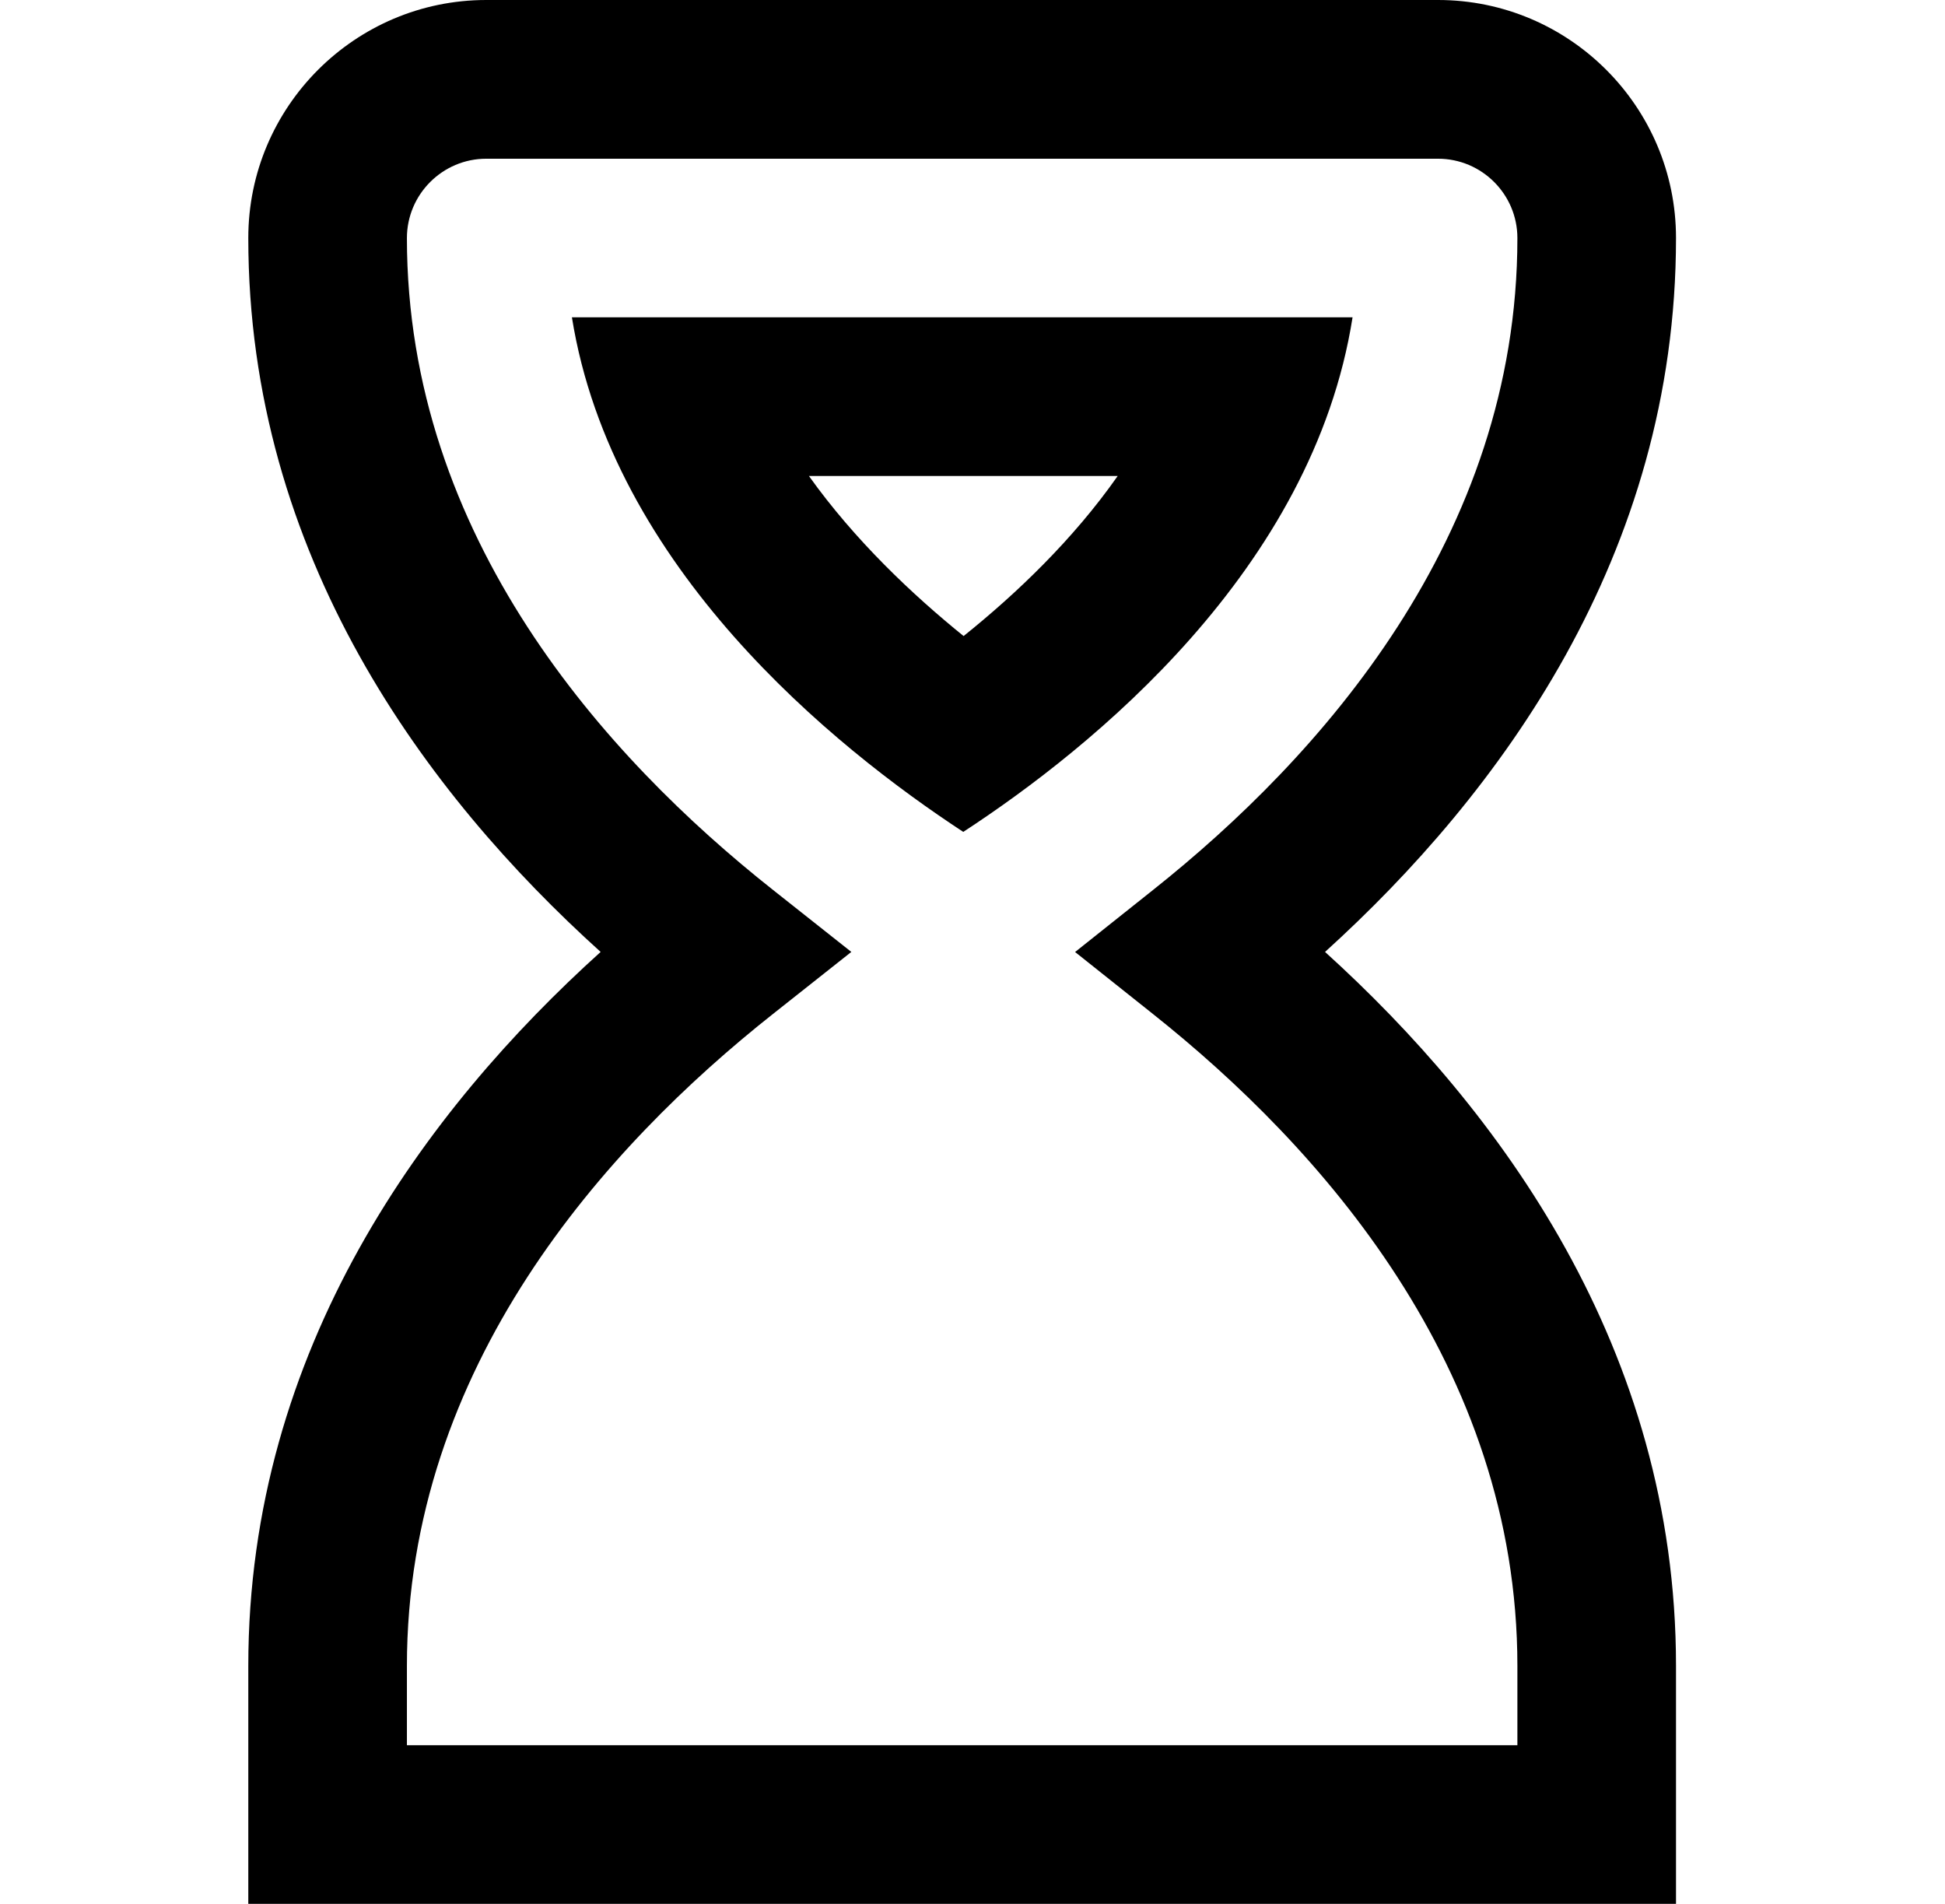
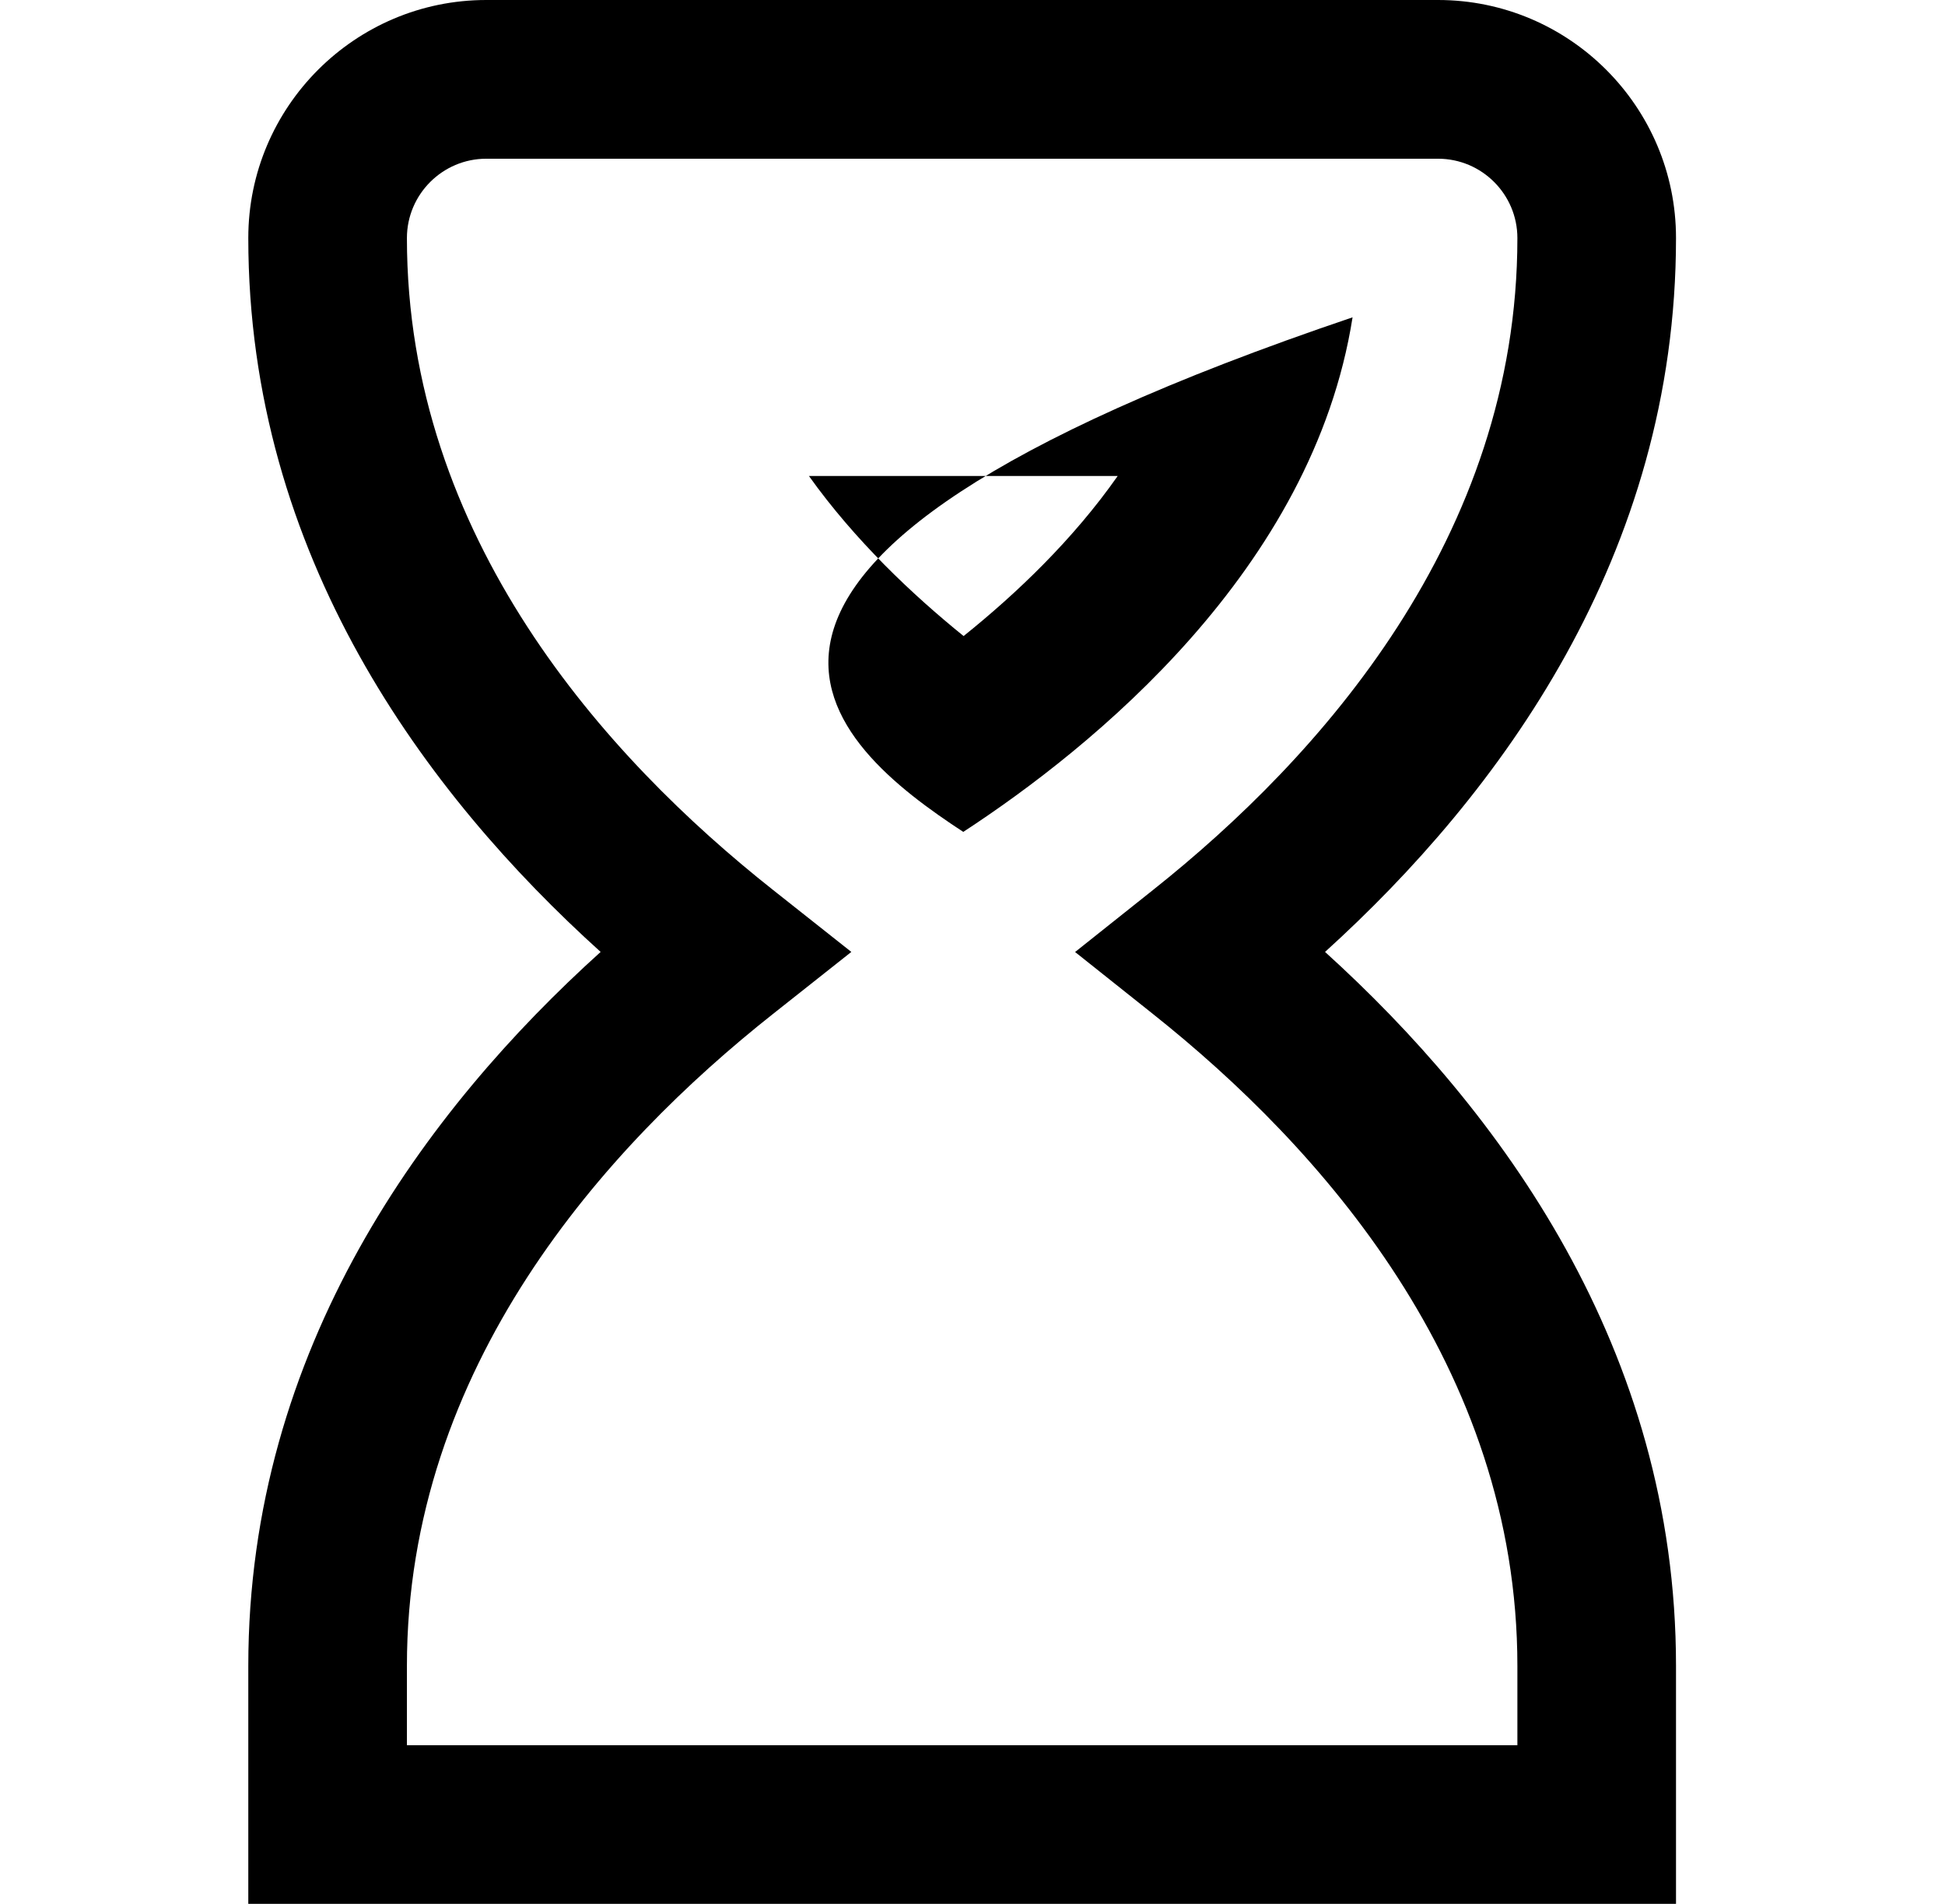
<svg xmlns="http://www.w3.org/2000/svg" width="47" height="46" viewBox="0 0 47 46" fill="none">
-   <path d="M32.019 23C36.222 19.19 40.5 13.426 40.5 5.75C40.5 2.58 37.92 0 34.75 0H11.75C8.58 0 6 2.58 6 5.75C6 13.428 10.293 19.19 14.514 23C10.293 26.81 6 32.574 6 40.25V46H40.5V40.25C40.5 32.576 36.224 26.81 32.019 23ZM36.667 42.167H9.833V40.25C9.833 33.017 14.64 27.694 18.673 24.503L20.572 23L18.673 21.497C14.64 18.306 9.833 12.985 9.833 5.752C9.833 4.696 10.694 3.835 11.75 3.835H34.75C35.806 3.835 36.667 4.694 36.667 5.752C36.667 12.985 31.881 18.31 27.865 21.501L25.979 23.002L27.865 24.503C31.881 27.696 36.667 33.02 36.667 40.252V42.167ZM32.684 7.667H13.82C14.79 13.718 20.141 18.044 23.277 20.1C26.382 18.072 31.724 13.767 32.684 7.667ZM23.285 15.368C22.052 14.371 20.657 13.056 19.547 11.5H27.009C25.933 13.035 24.567 14.339 23.285 15.368Z" fill="black" />
+   <path d="M32.019 23C36.222 19.19 40.5 13.426 40.5 5.75C40.5 2.58 37.92 0 34.75 0H11.75C8.58 0 6 2.58 6 5.75C6 13.428 10.293 19.19 14.514 23C10.293 26.81 6 32.574 6 40.25V46H40.5V40.25C40.5 32.576 36.224 26.81 32.019 23ZM36.667 42.167H9.833V40.25C9.833 33.017 14.64 27.694 18.673 24.503L20.572 23L18.673 21.497C14.64 18.306 9.833 12.985 9.833 5.752C9.833 4.696 10.694 3.835 11.75 3.835H34.75C35.806 3.835 36.667 4.694 36.667 5.752C36.667 12.985 31.881 18.31 27.865 21.501L25.979 23.002L27.865 24.503C31.881 27.696 36.667 33.02 36.667 40.252V42.167ZM32.684 7.667C14.79 13.718 20.141 18.044 23.277 20.1C26.382 18.072 31.724 13.767 32.684 7.667ZM23.285 15.368C22.052 14.371 20.657 13.056 19.547 11.5H27.009C25.933 13.035 24.567 14.339 23.285 15.368Z" fill="black" />
</svg>